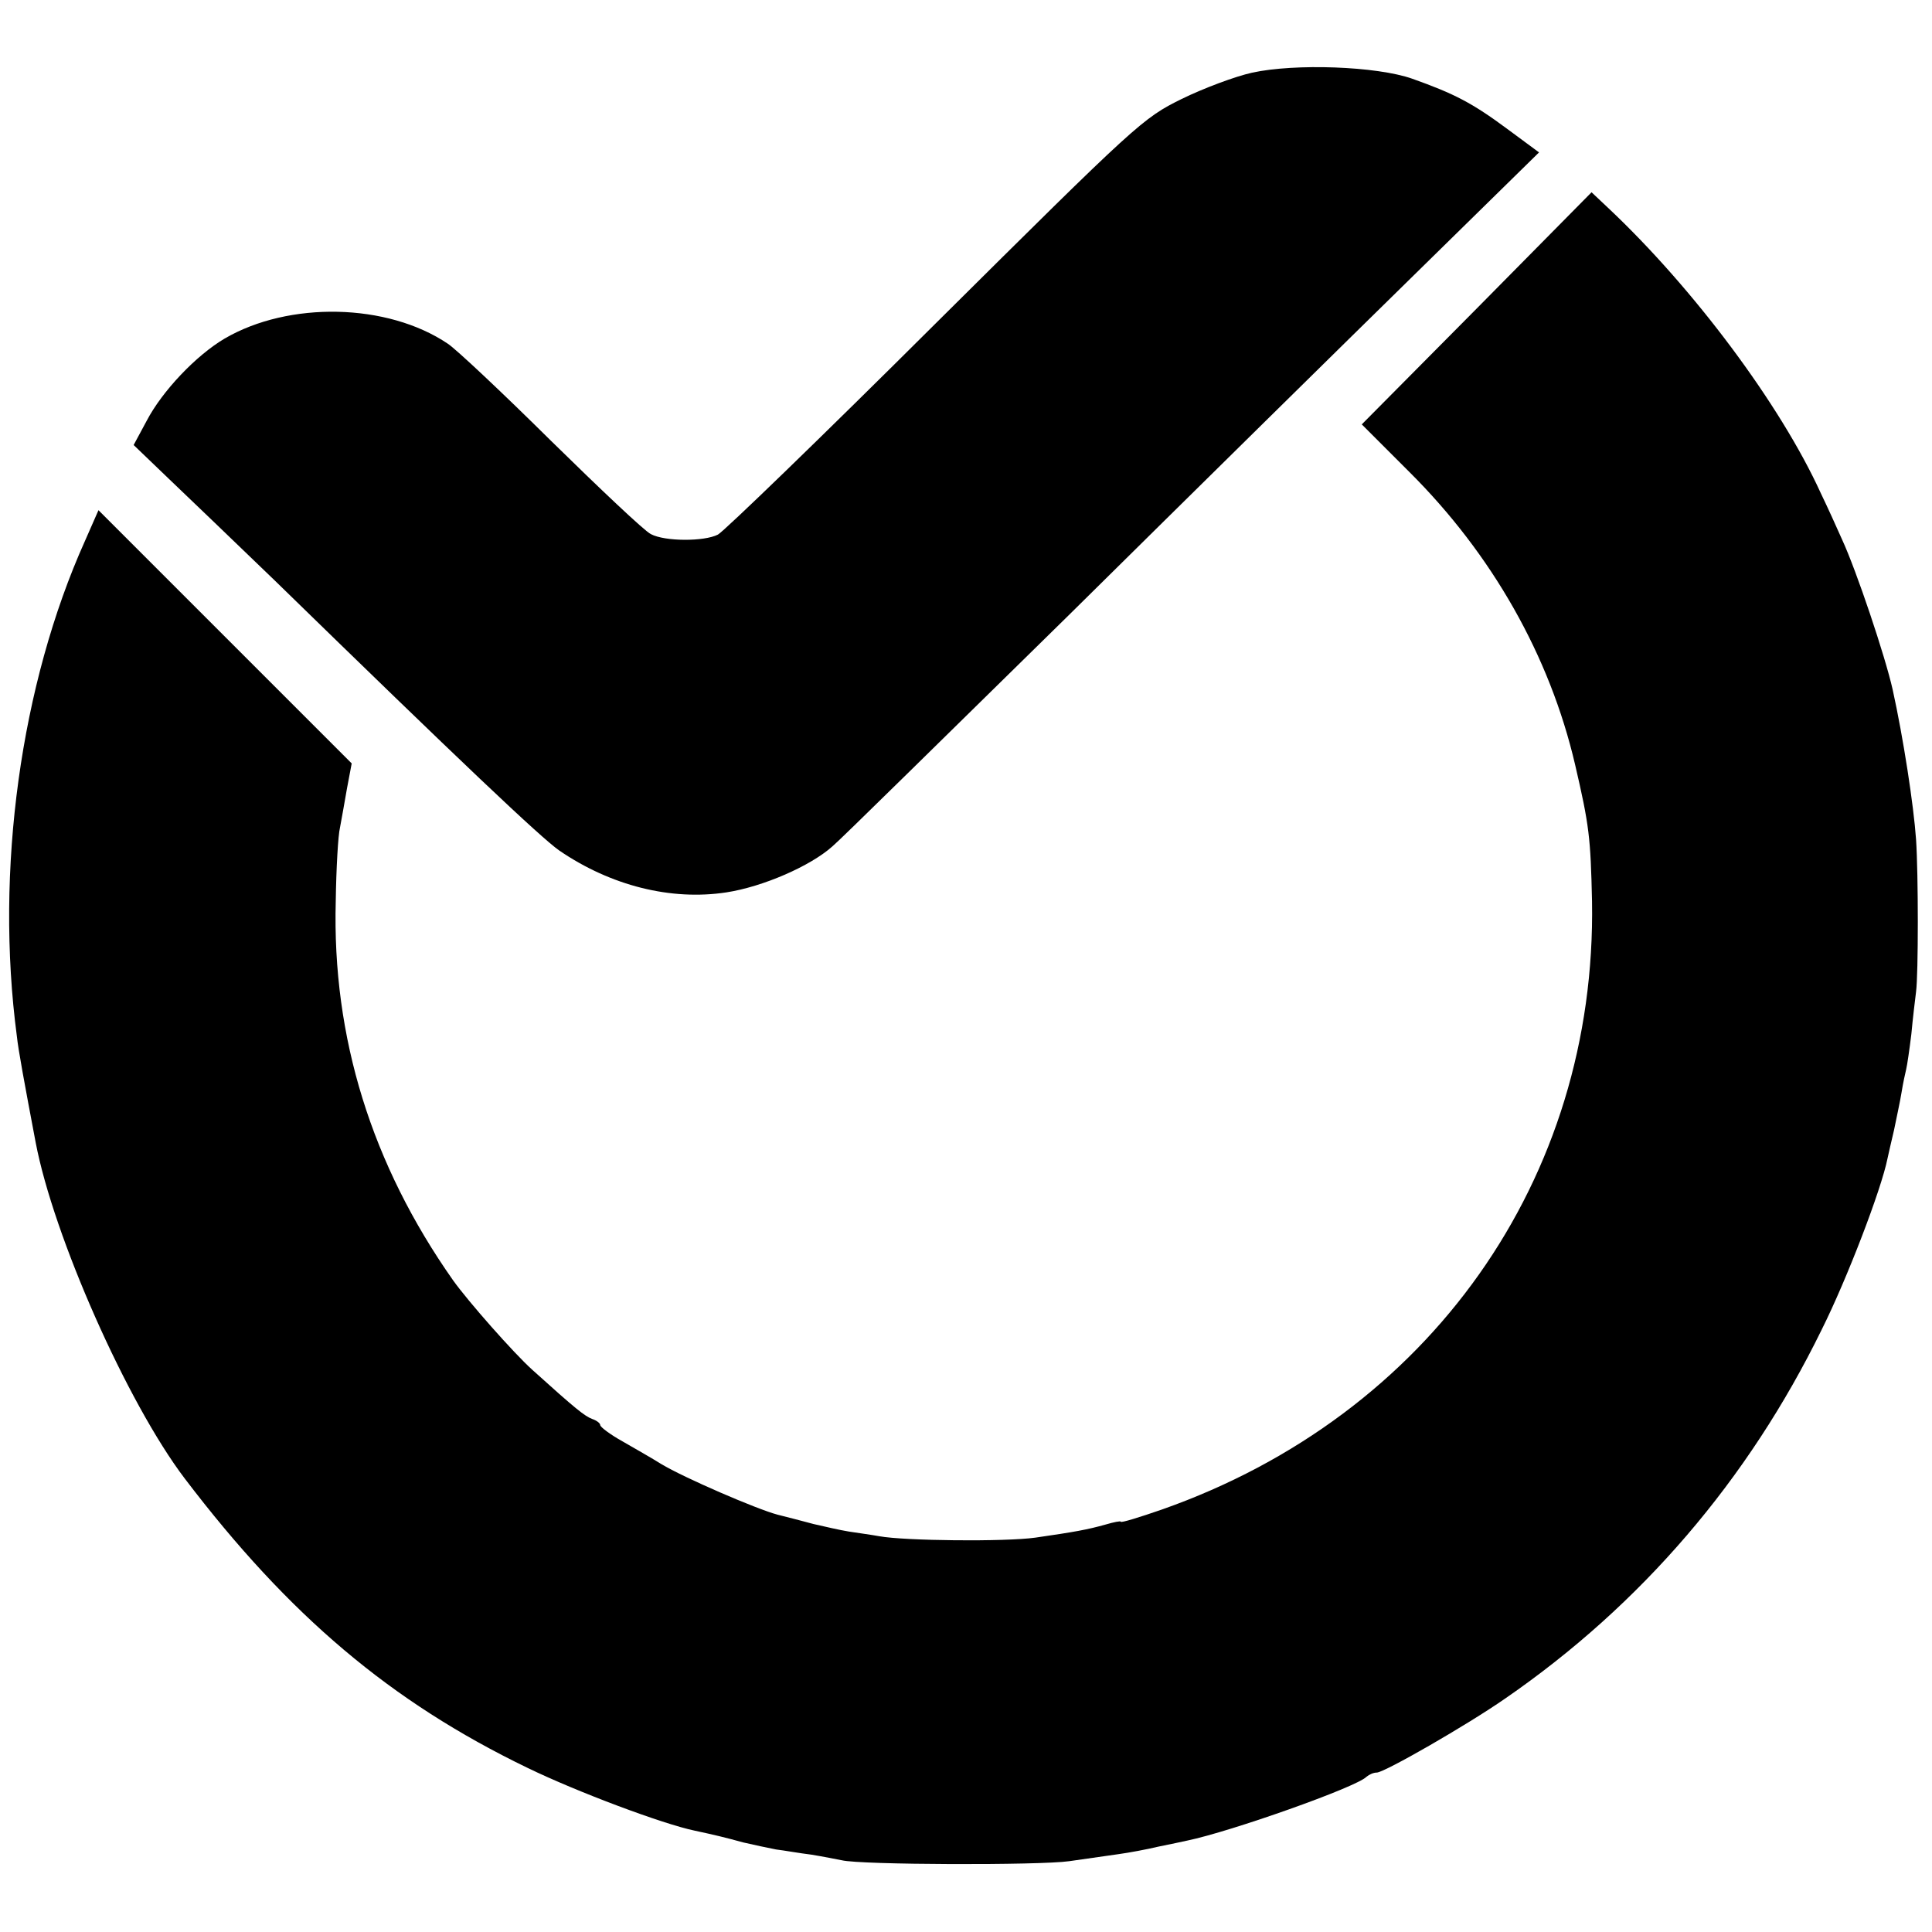
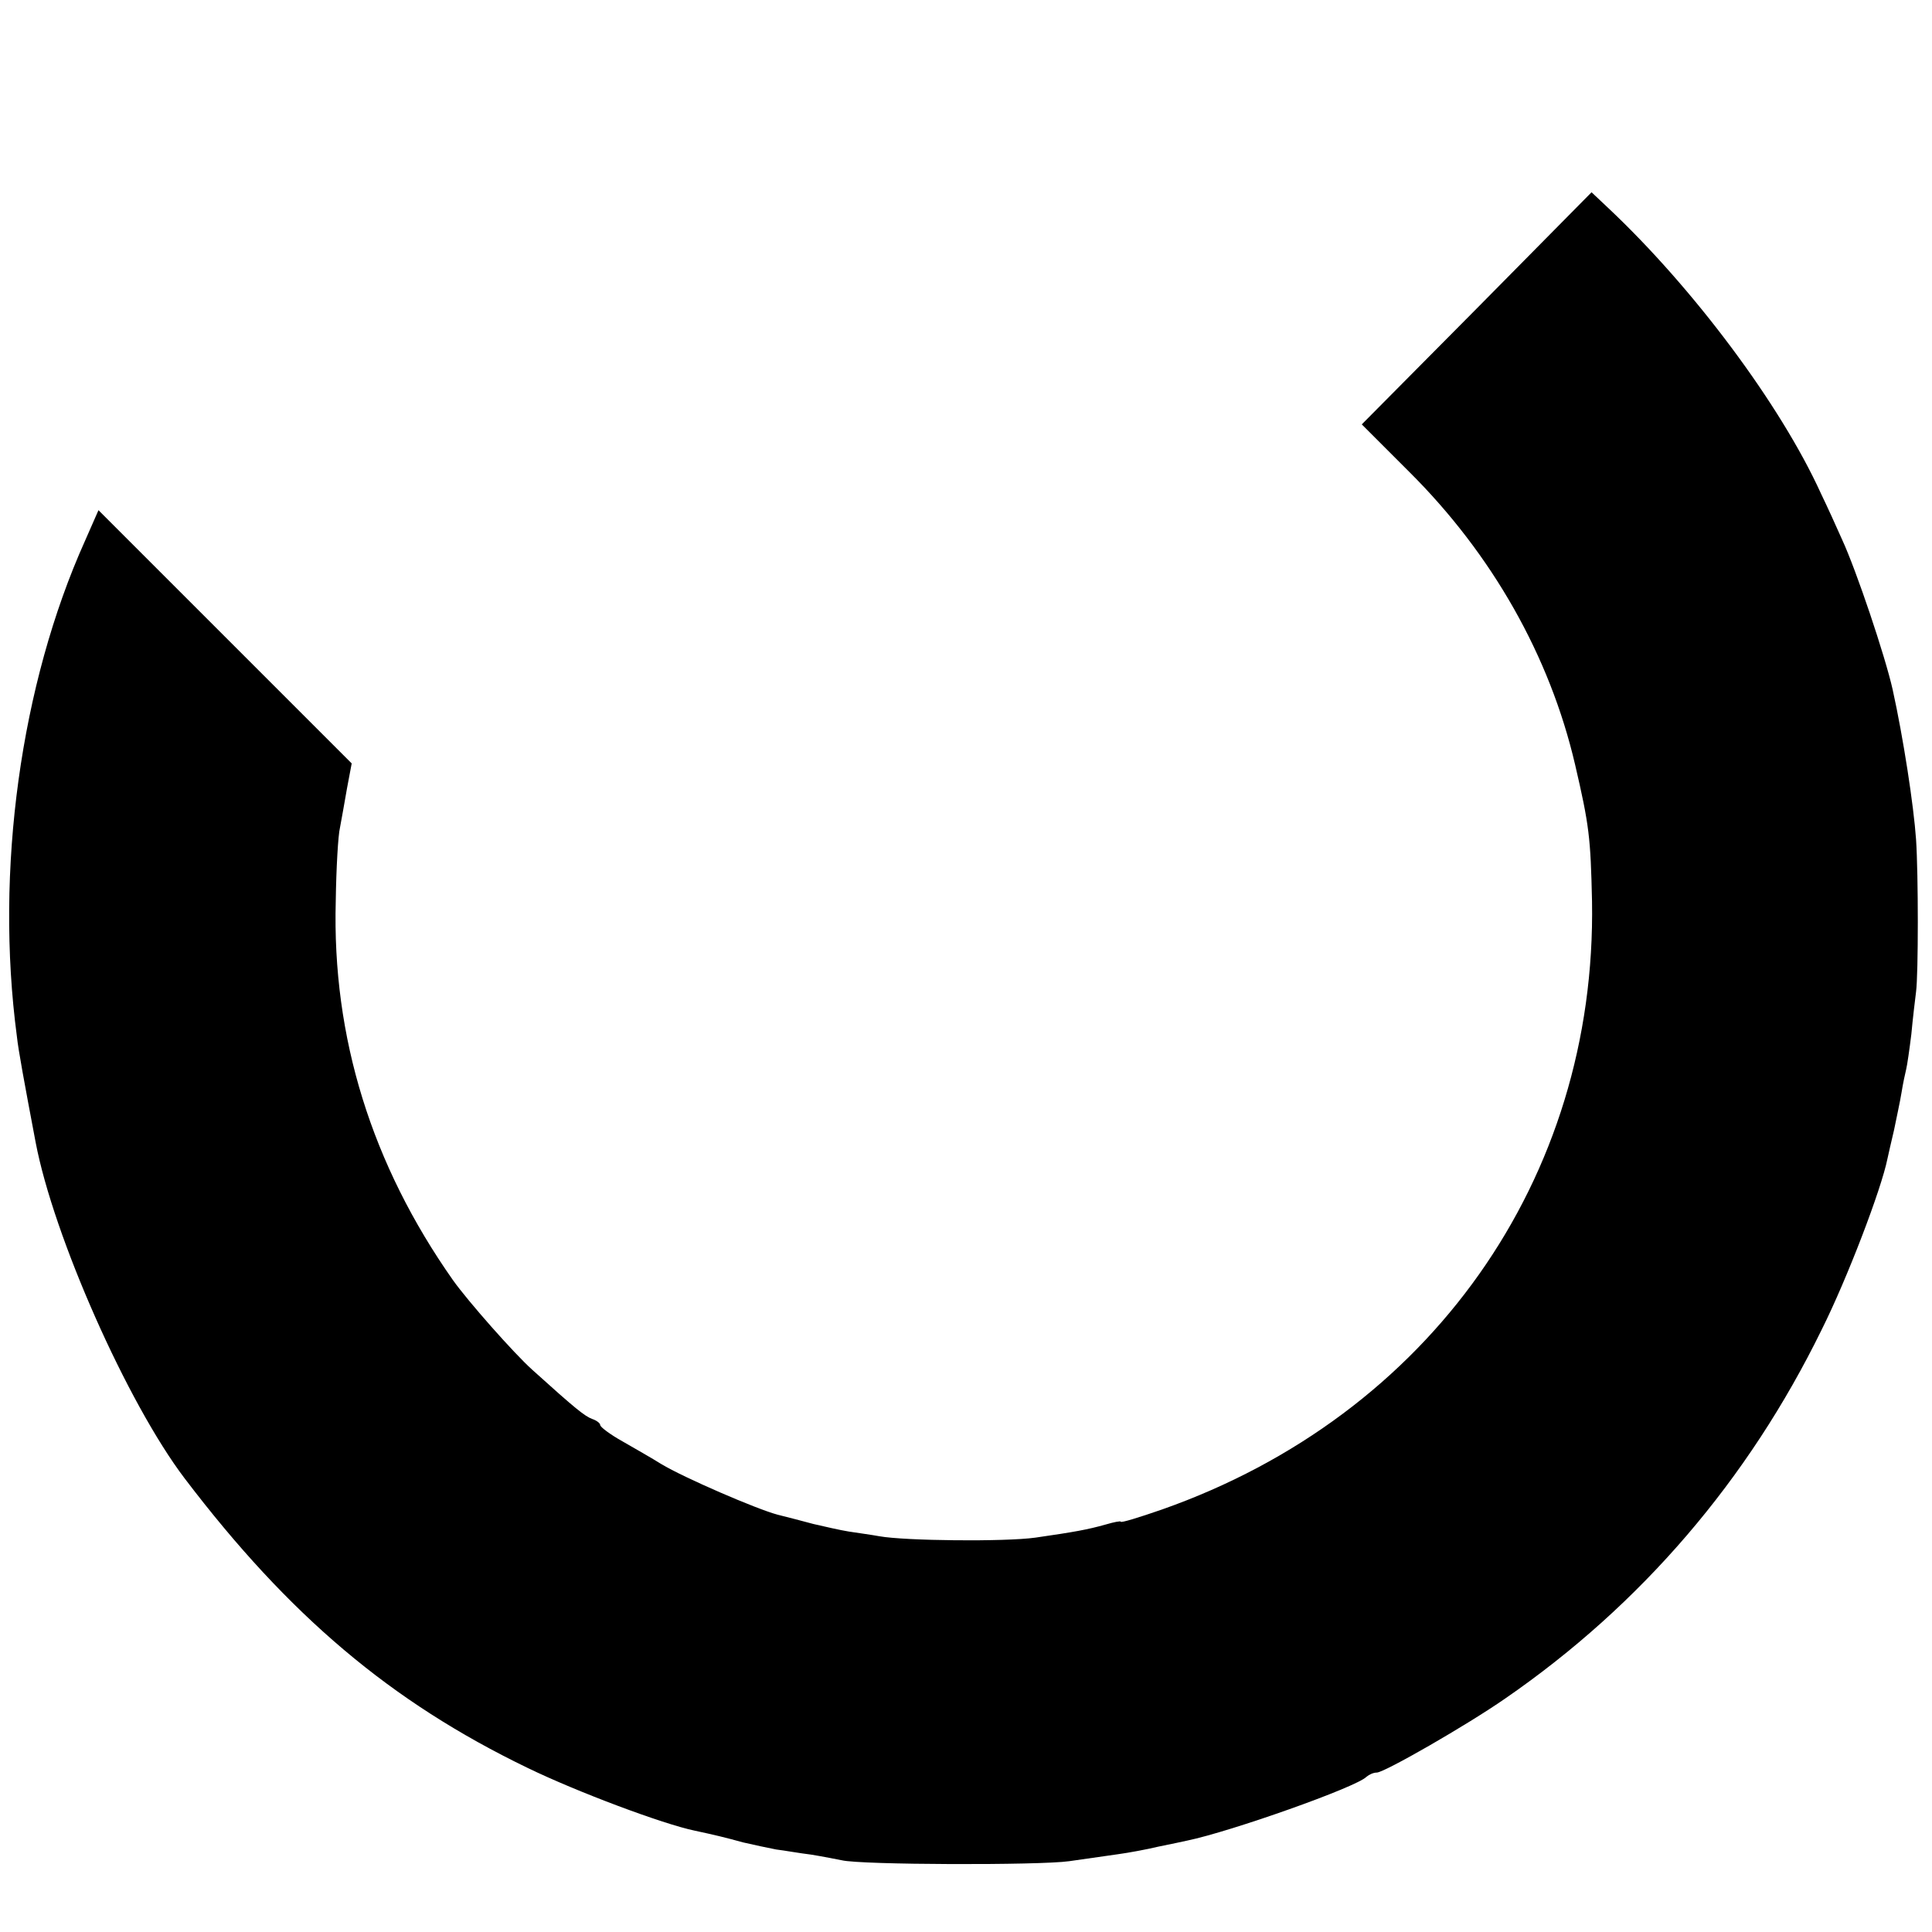
<svg xmlns="http://www.w3.org/2000/svg" version="1.0" width="412pt" height="412pt" viewBox="0 0 412 412" preserveAspectRatio="xMidYMid meet">
  <g transform="translate(0,412) scale(0.1,-0.1)" fill="#000000" stroke="none">
-     <path d="M2670 3965 c-36 -8 -103 -33 -150 -56 -83 -41 -94 -51 -525 -479 -242 -241 -451 -443 -464 -450 -29 -15 -113 -15 -143 1 -13 6 -108 96 -213 199 -104 103 -203 196 -220 207 -129 87 -339 91 -476 11 -61 -36 -133 -112 -166 -175 l-28 -52 75 -72 c41 -39 143 -137 226 -217 396 -386 568 -549 607 -576 110 -75 238 -107 356 -89 78 12 179 56 226 98 17 14 243 237 504 493 260 257 592 584 738 727 l265 260 -69 51 c-73 54 -111 74 -201 106 -76 27 -251 33 -342 13z" />
-     <path d="M3149 3462 l-245 -247 101 -101 c177 -176 300 -393 354 -625 30 -129 33 -155 36 -291 10 -592 -346 -1096 -917 -1297 -49 -17 -88 -29 -88 -26 0 2 -15 -1 -32 -6 -39 -11 -67 -16 -150 -28 -64 -9 -278 -7 -333 3 -16 3 -46 7 -65 10 -19 3 -53 11 -75 16 -22 6 -57 15 -77 20 -45 12 -200 79 -248 108 -19 12 -56 33 -82 48 -27 15 -48 31 -48 35 0 4 -8 10 -17 13 -16 6 -35 21 -128 105 -39 35 -137 146 -169 191 -173 246 -258 517 -250 809 1 69 5 140 9 156 3 17 10 54 15 84 l10 53 -270 270 -270 270 -29 -66 c-137 -305 -192 -702 -145 -1056 3 -29 16 -99 40 -226 38 -200 195 -555 318 -717 222 -292 439 -476 731 -617 105 -51 289 -120 357 -134 42 -9 63 -14 103 -25 22 -5 54 -12 70 -15 17 -2 50 -8 75 -11 25 -4 54 -10 65 -12 40 -10 422 -11 485 -2 36 5 83 12 105 15 22 3 60 10 85 16 25 5 53 11 62 13 92 19 361 114 382 136 6 5 15 9 22 9 16 0 192 101 274 158 290 200 518 466 675 787 54 108 127 299 140 364 2 9 8 36 14 61 5 25 13 61 16 80 3 19 8 42 10 50 2 8 7 42 11 75 3 33 8 74 10 90 5 37 5 251 0 325 -5 72 -27 216 -50 320 -16 71 -77 253 -108 320 -11 25 -31 69 -45 98 -86 189 -272 438 -454 609 l-35 33 -245 -248z" />
+     <path d="M3149 3462 l-245 -247 101 -101 c177 -176 300 -393 354 -625 30 -129 33 -155 36 -291 10 -592 -346 -1096 -917 -1297 -49 -17 -88 -29 -88 -26 0 2 -15 -1 -32 -6 -39 -11 -67 -16 -150 -28 -64 -9 -278 -7 -333 3 -16 3 -46 7 -65 10 -19 3 -53 11 -75 16 -22 6 -57 15 -77 20 -45 12 -200 79 -248 108 -19 12 -56 33 -82 48 -27 15 -48 31 -48 35 0 4 -8 10 -17 13 -16 6 -35 21 -128 105 -39 35 -137 146 -169 191 -173 246 -258 517 -250 809 1 69 5 140 9 156 3 17 10 54 15 84 l10 53 -270 270 -270 270 -29 -66 c-137 -305 -192 -702 -145 -1056 3 -29 16 -99 40 -226 38 -200 195 -555 318 -717 222 -292 439 -476 731 -617 105 -51 289 -120 357 -134 42 -9 63 -14 103 -25 22 -5 54 -12 70 -15 17 -2 50 -8 75 -11 25 -4 54 -10 65 -12 40 -10 422 -11 485 -2 36 5 83 12 105 15 22 3 60 10 85 16 25 5 53 11 62 13 92 19 361 114 382 136 6 5 15 9 22 9 16 0 192 101 274 158 290 200 518 466 675 787 54 108 127 299 140 364 2 9 8 36 14 61 5 25 13 61 16 80 3 19 8 42 10 50 2 8 7 42 11 75 3 33 8 74 10 90 5 37 5 251 0 325 -5 72 -27 216 -50 320 -16 71 -77 253 -108 320 -11 25 -31 69 -45 98 -86 189 -272 438 -454 609 l-35 33 -245 -248" />
  </g>
</svg>